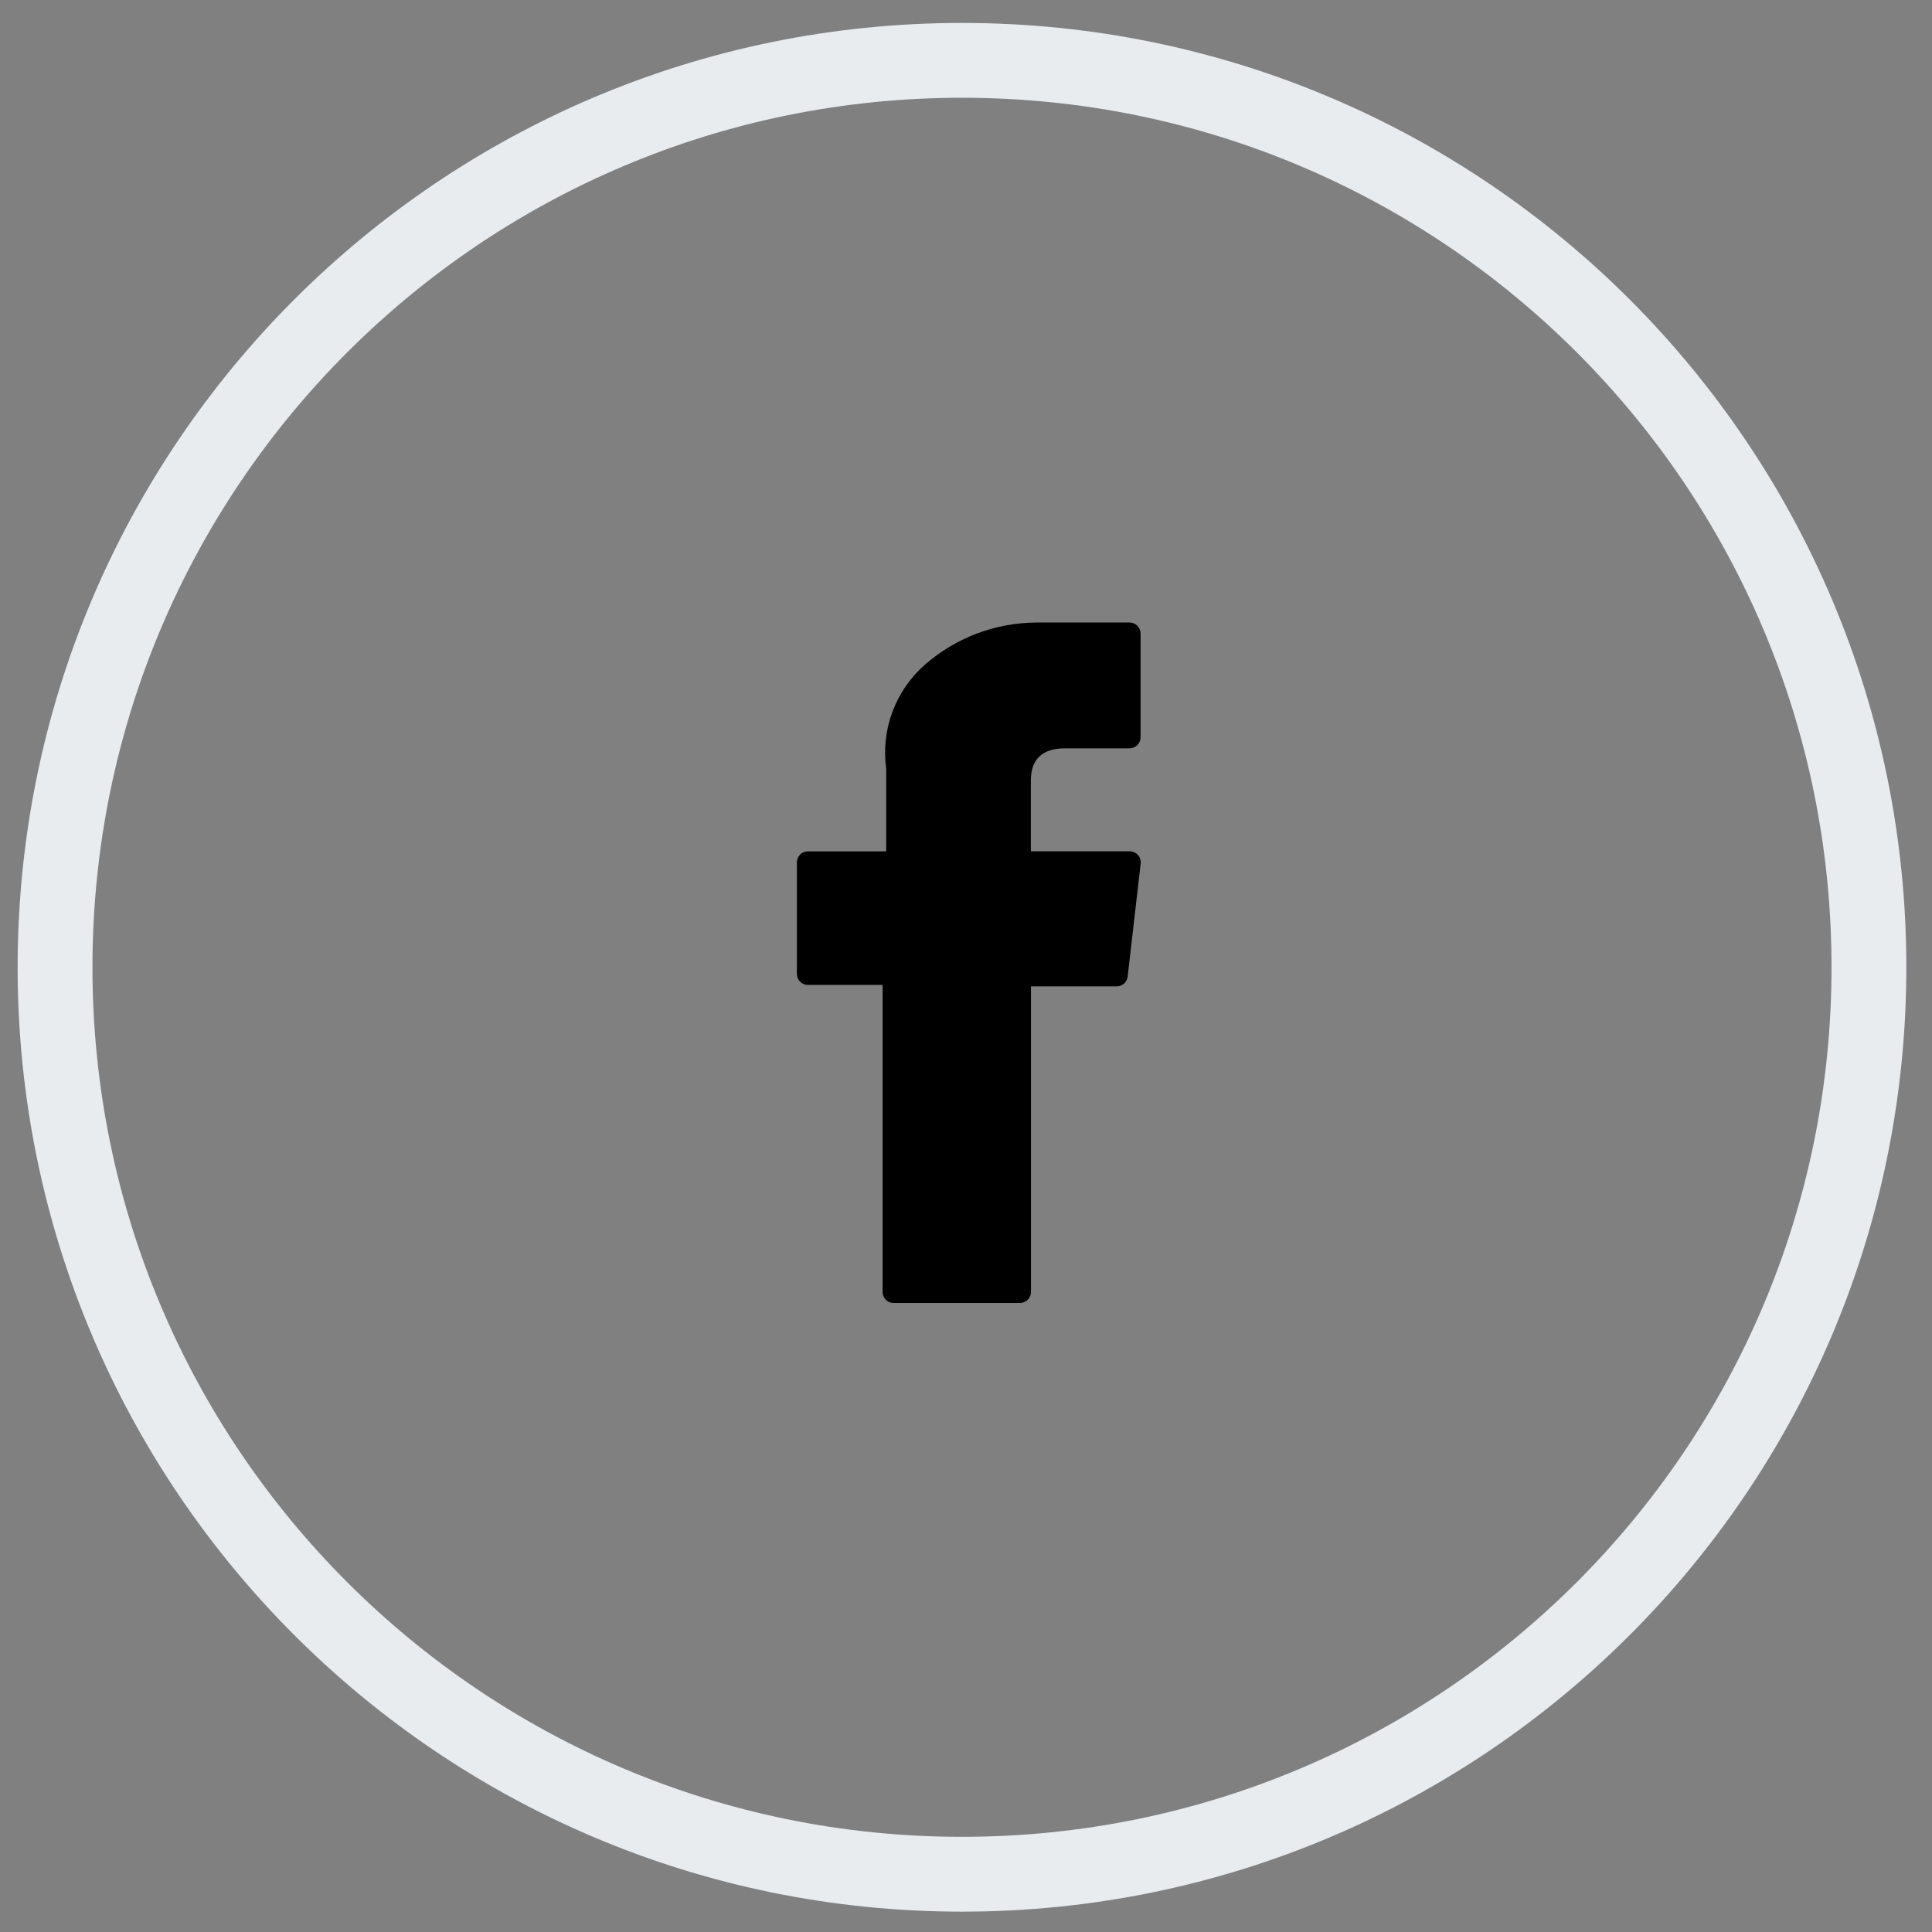
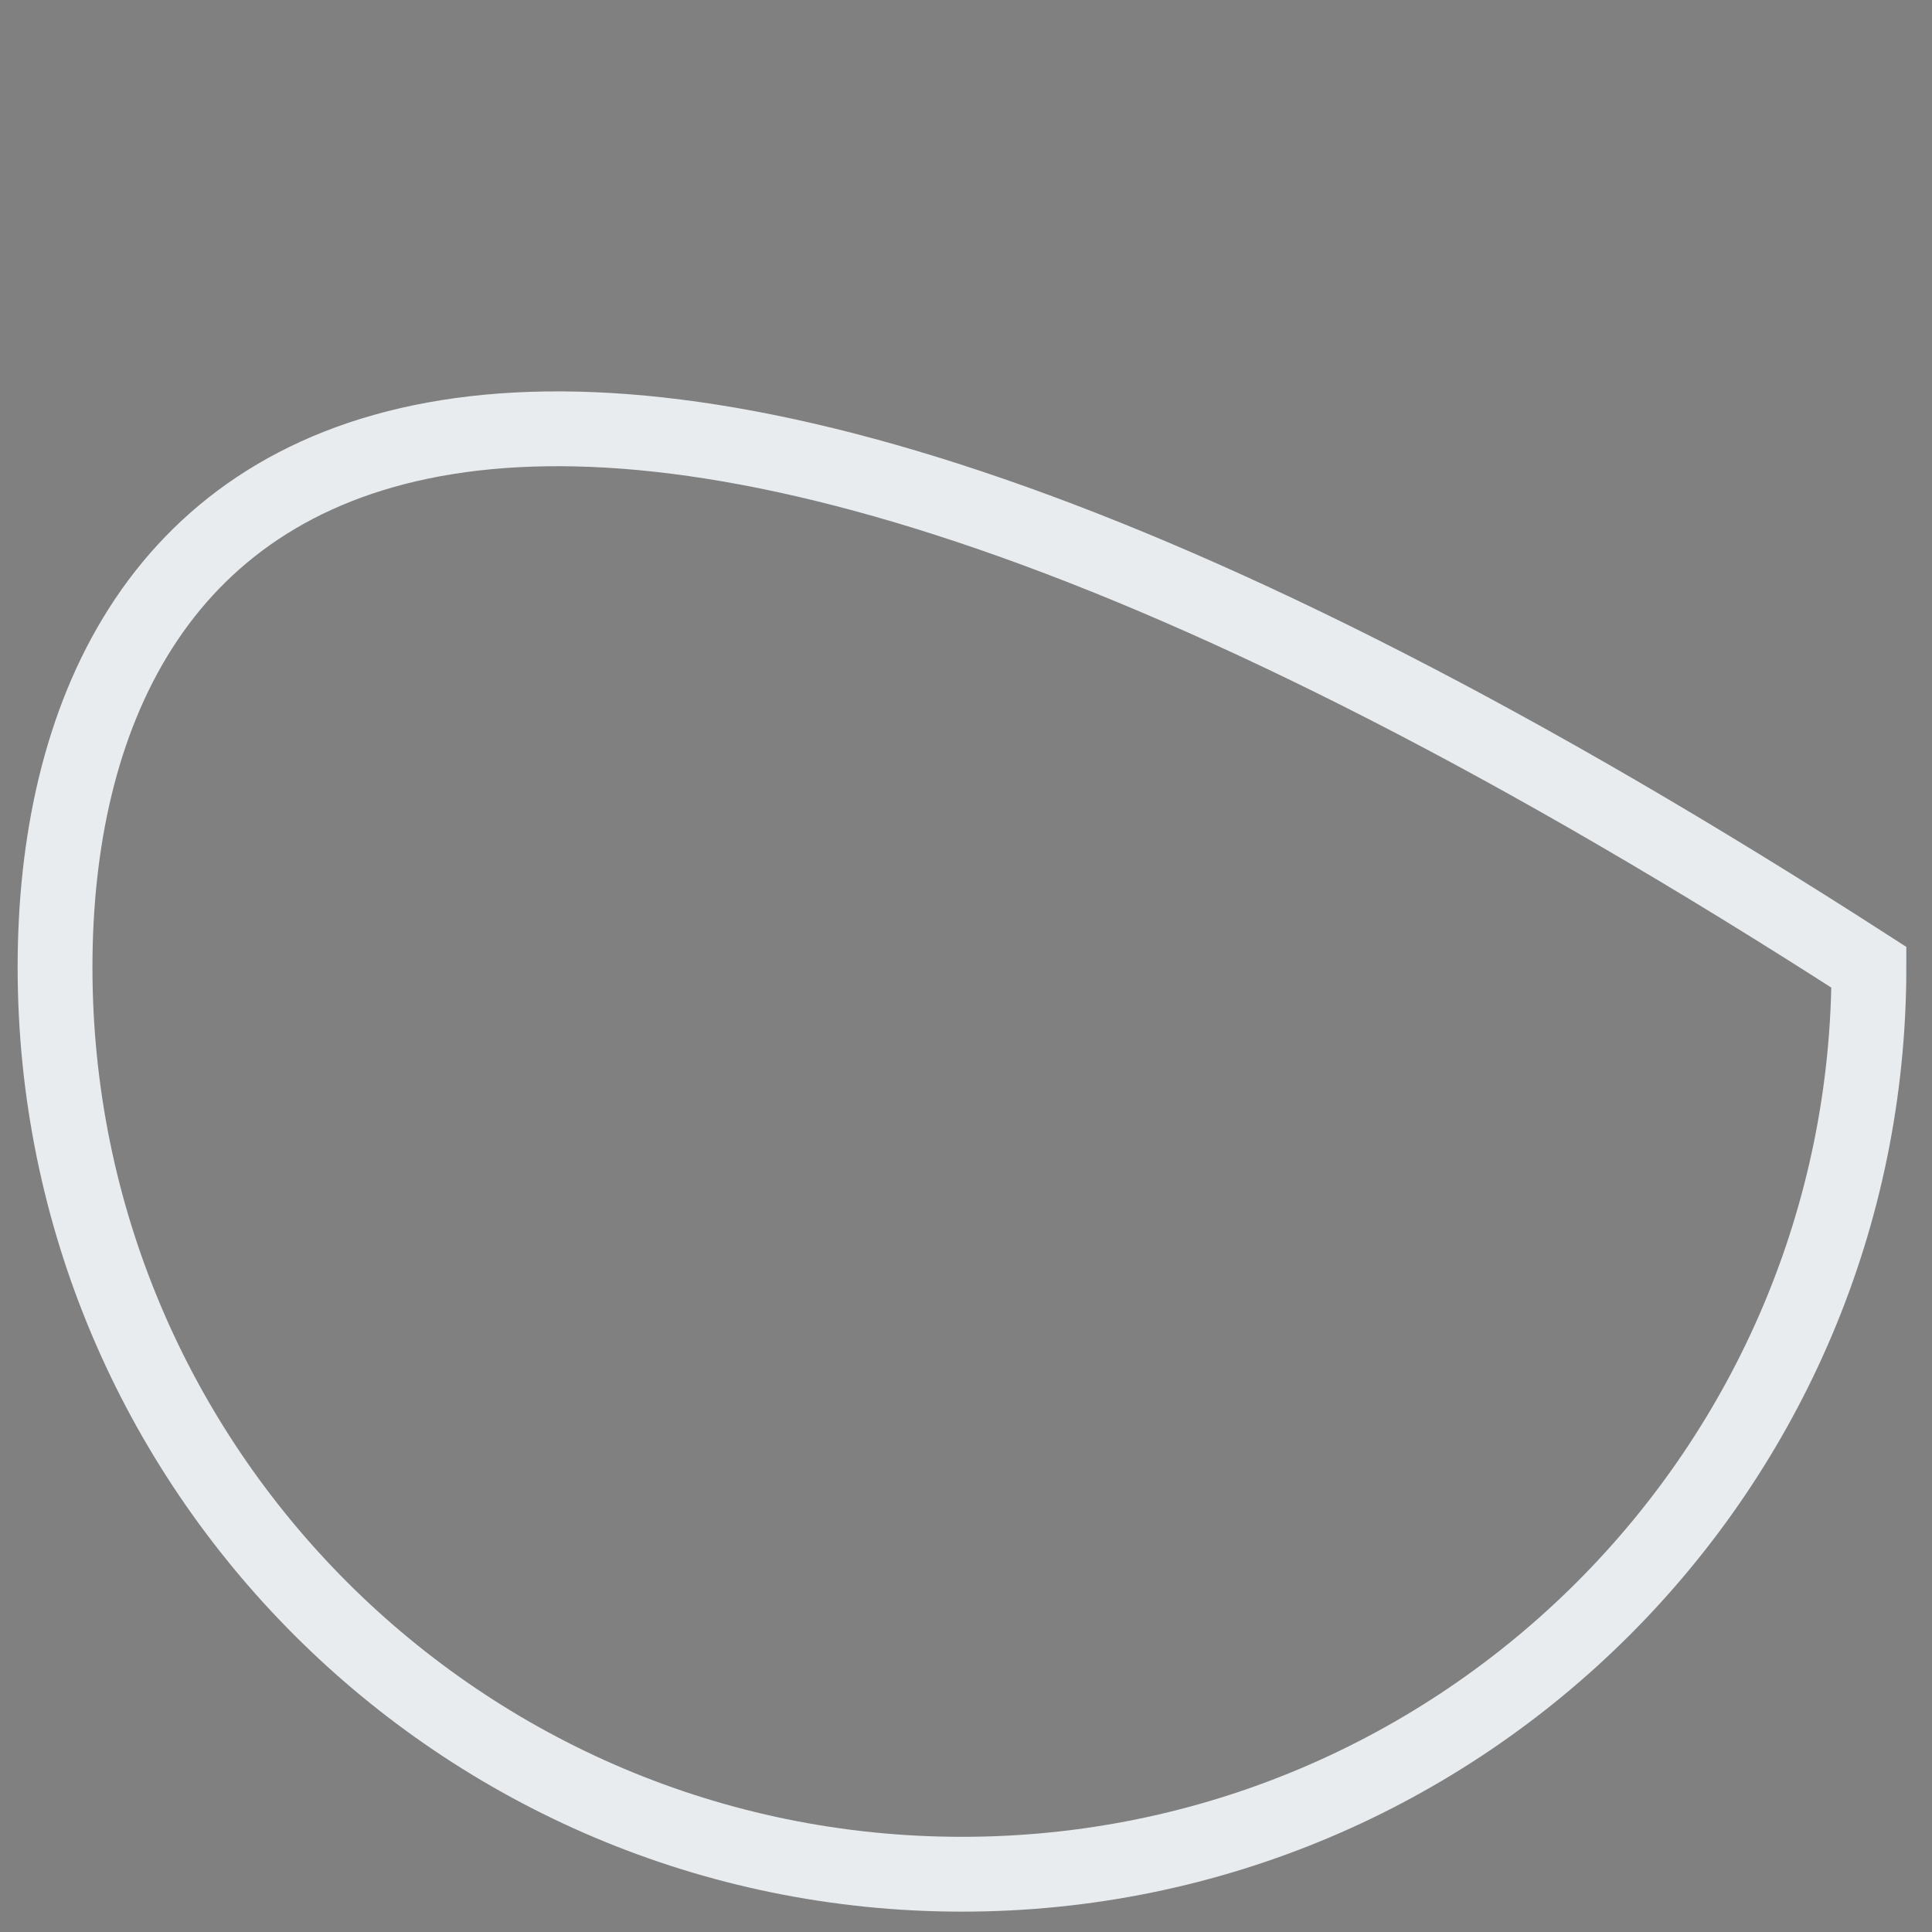
<svg xmlns="http://www.w3.org/2000/svg" width="51" height="51" viewBox="0 0 51 51" fill="none">
  <rect x="0" y="0" width="51" height="51" fill="#808080" stroke="none" />
-   <path d="M25.394 49.475C38.617 49.475 49.335 38.756 49.335 25.534C49.335 12.312 38.617 1.593 25.394 1.593C12.172 1.593 1.453 12.312 1.453 25.534C1.453 38.756 12.172 49.475 25.394 49.475Z" stroke="#E8ECEF" stroke-width="1.975" />
-   <path d="M21.329 25.999H23.298V34.105C23.298 34.182 23.328 34.256 23.383 34.31C23.437 34.364 23.511 34.395 23.587 34.395H26.926C27.002 34.395 27.076 34.364 27.13 34.31C27.185 34.256 27.215 34.182 27.215 34.105V26.037H29.479C29.55 26.037 29.619 26.011 29.672 25.964C29.725 25.916 29.758 25.851 29.767 25.781L30.111 22.796C30.115 22.756 30.111 22.715 30.099 22.676C30.087 22.637 30.067 22.601 30.039 22.57C30.012 22.54 29.979 22.516 29.942 22.499C29.905 22.482 29.864 22.473 29.823 22.473H27.212V20.604C27.212 20.04 27.516 19.754 28.114 19.754H29.819C29.895 19.754 29.969 19.723 30.023 19.669C30.078 19.614 30.108 19.541 30.108 19.464V16.725C30.109 16.649 30.079 16.575 30.026 16.52C29.973 16.466 29.9 16.434 29.823 16.433H27.472H27.364C26.281 16.437 25.235 16.831 24.419 17.543C24.035 17.88 23.739 18.306 23.56 18.785C23.381 19.264 23.323 19.78 23.393 20.287V22.474H21.326C21.249 22.474 21.175 22.505 21.121 22.559C21.067 22.614 21.036 22.687 21.036 22.764V25.709C21.036 25.748 21.044 25.786 21.058 25.821C21.073 25.857 21.095 25.889 21.122 25.916C21.149 25.943 21.182 25.964 21.217 25.978C21.253 25.992 21.291 26 21.329 25.999Z" fill="black" />
+   <path d="M25.394 49.475C38.617 49.475 49.335 38.756 49.335 25.534C12.172 1.593 1.453 12.312 1.453 25.534C1.453 38.756 12.172 49.475 25.394 49.475Z" stroke="#E8ECEF" stroke-width="1.975" />
</svg>